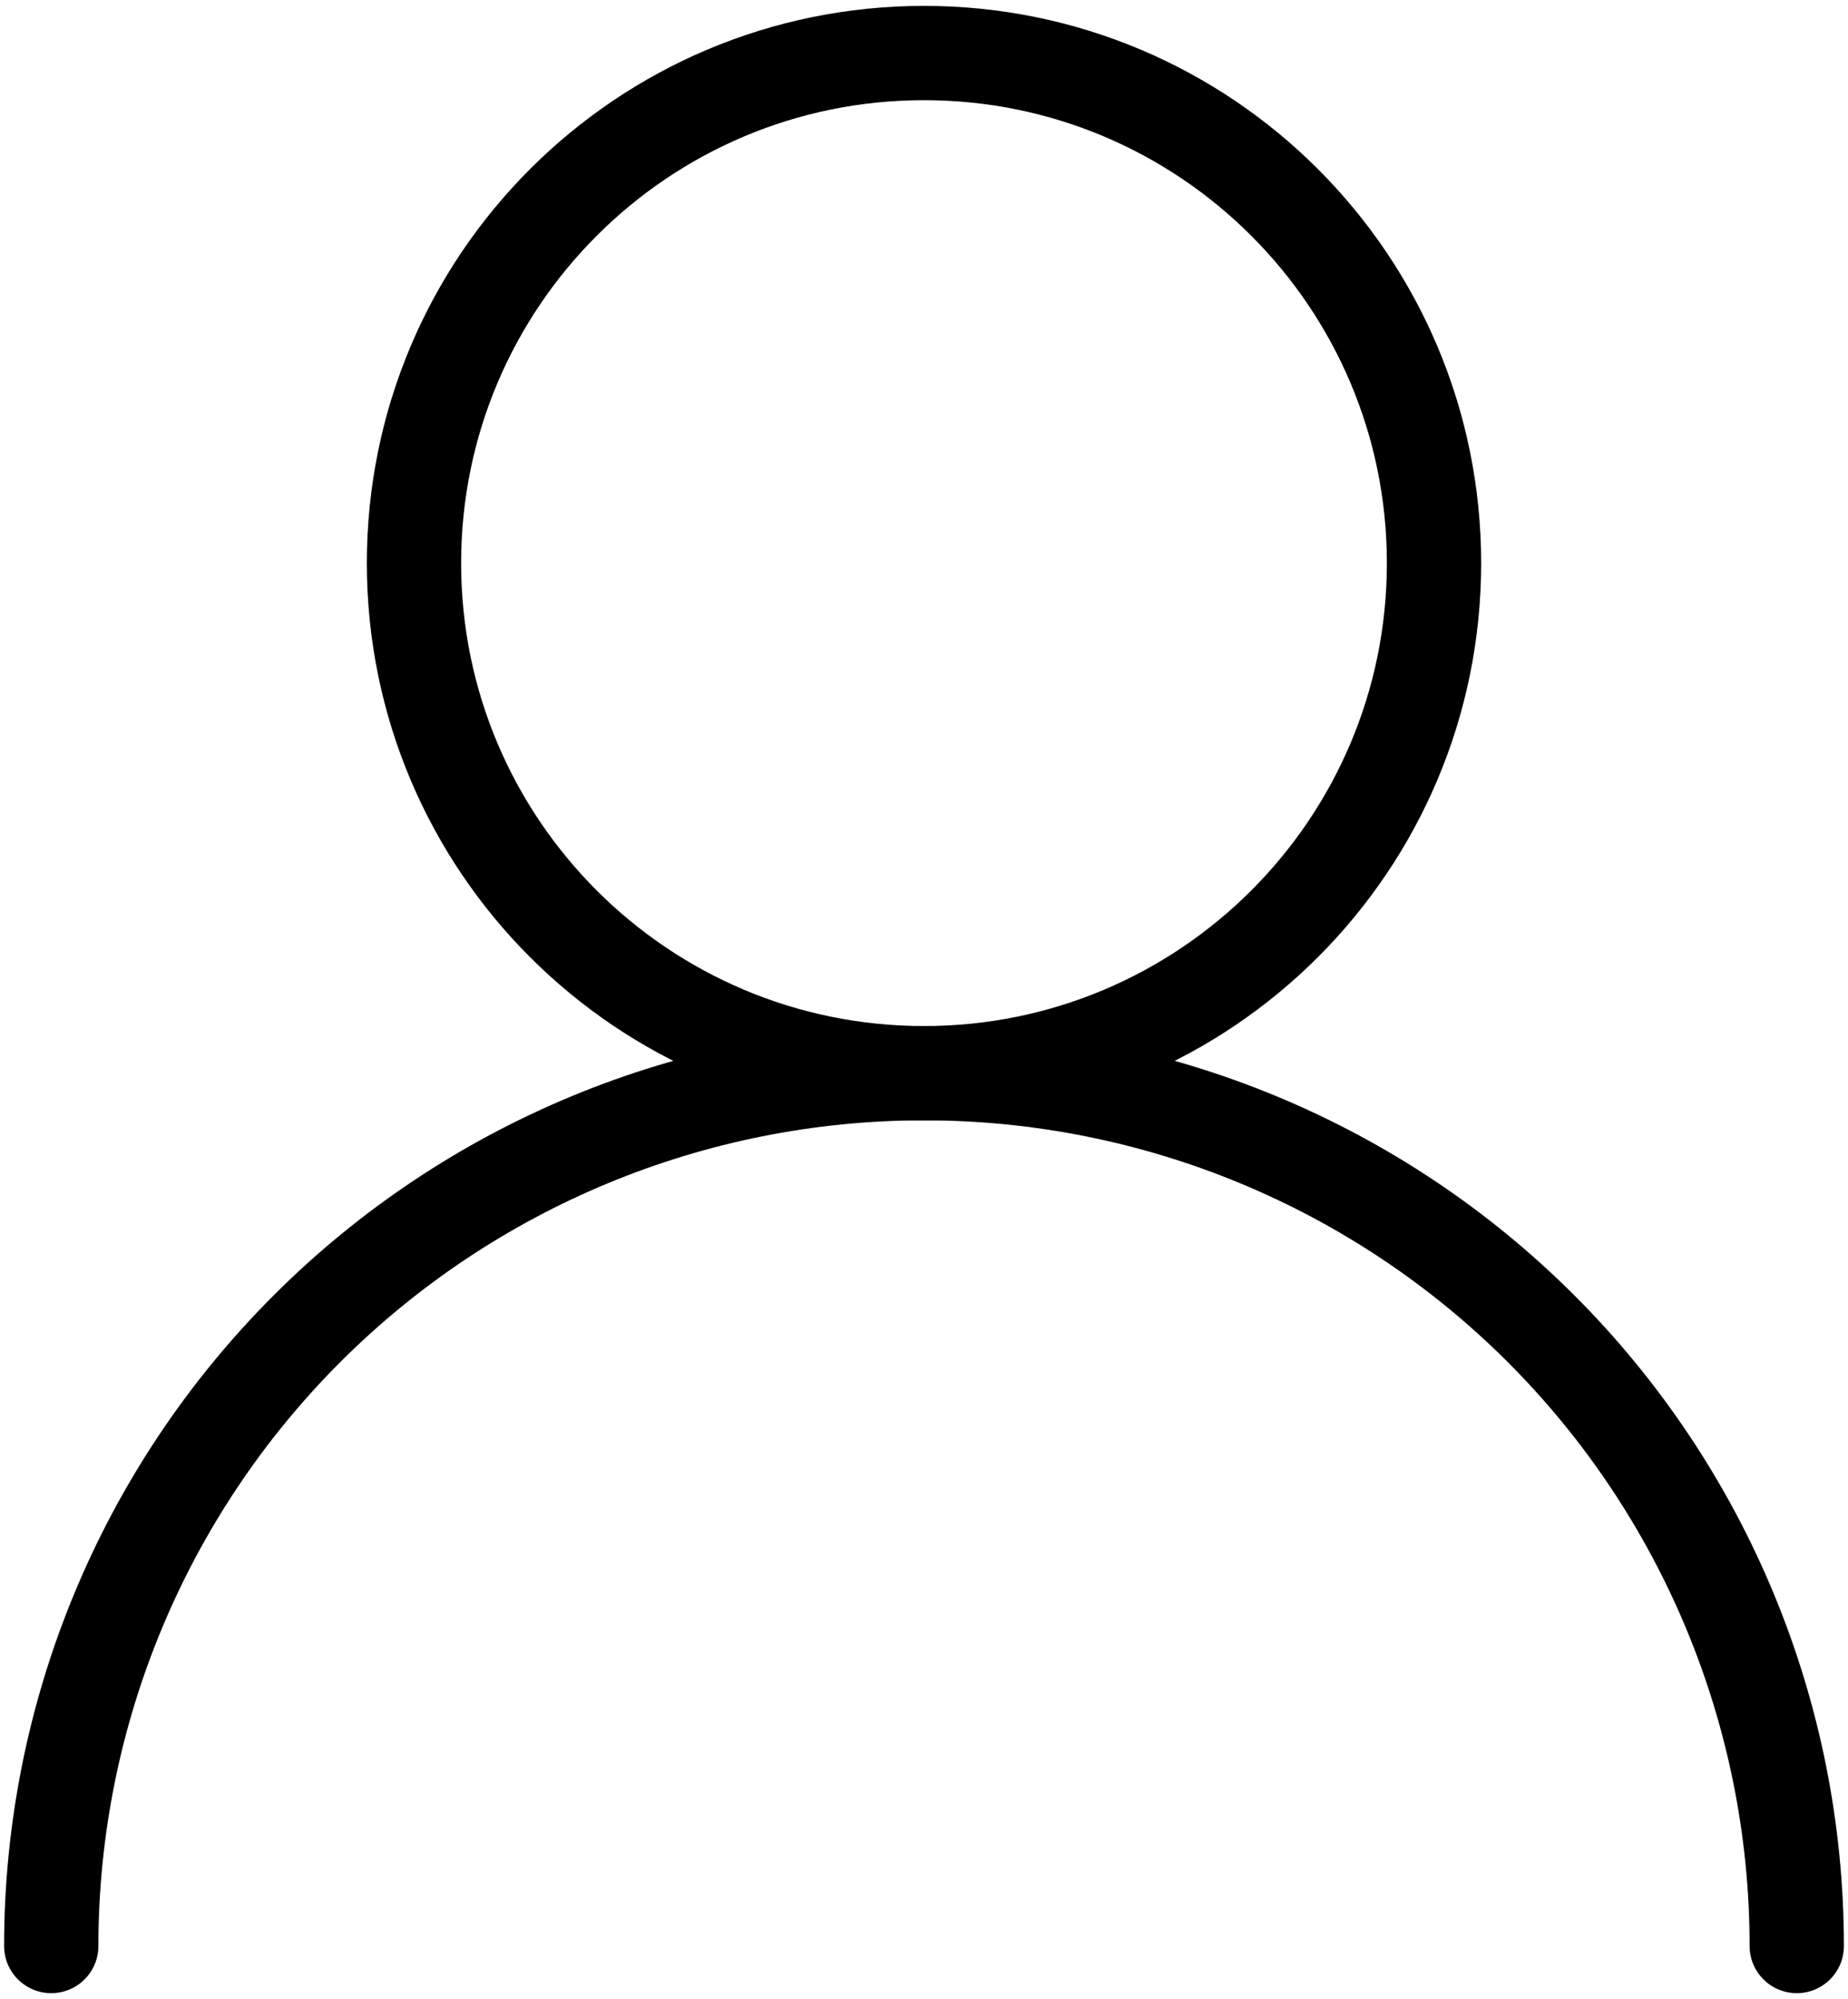
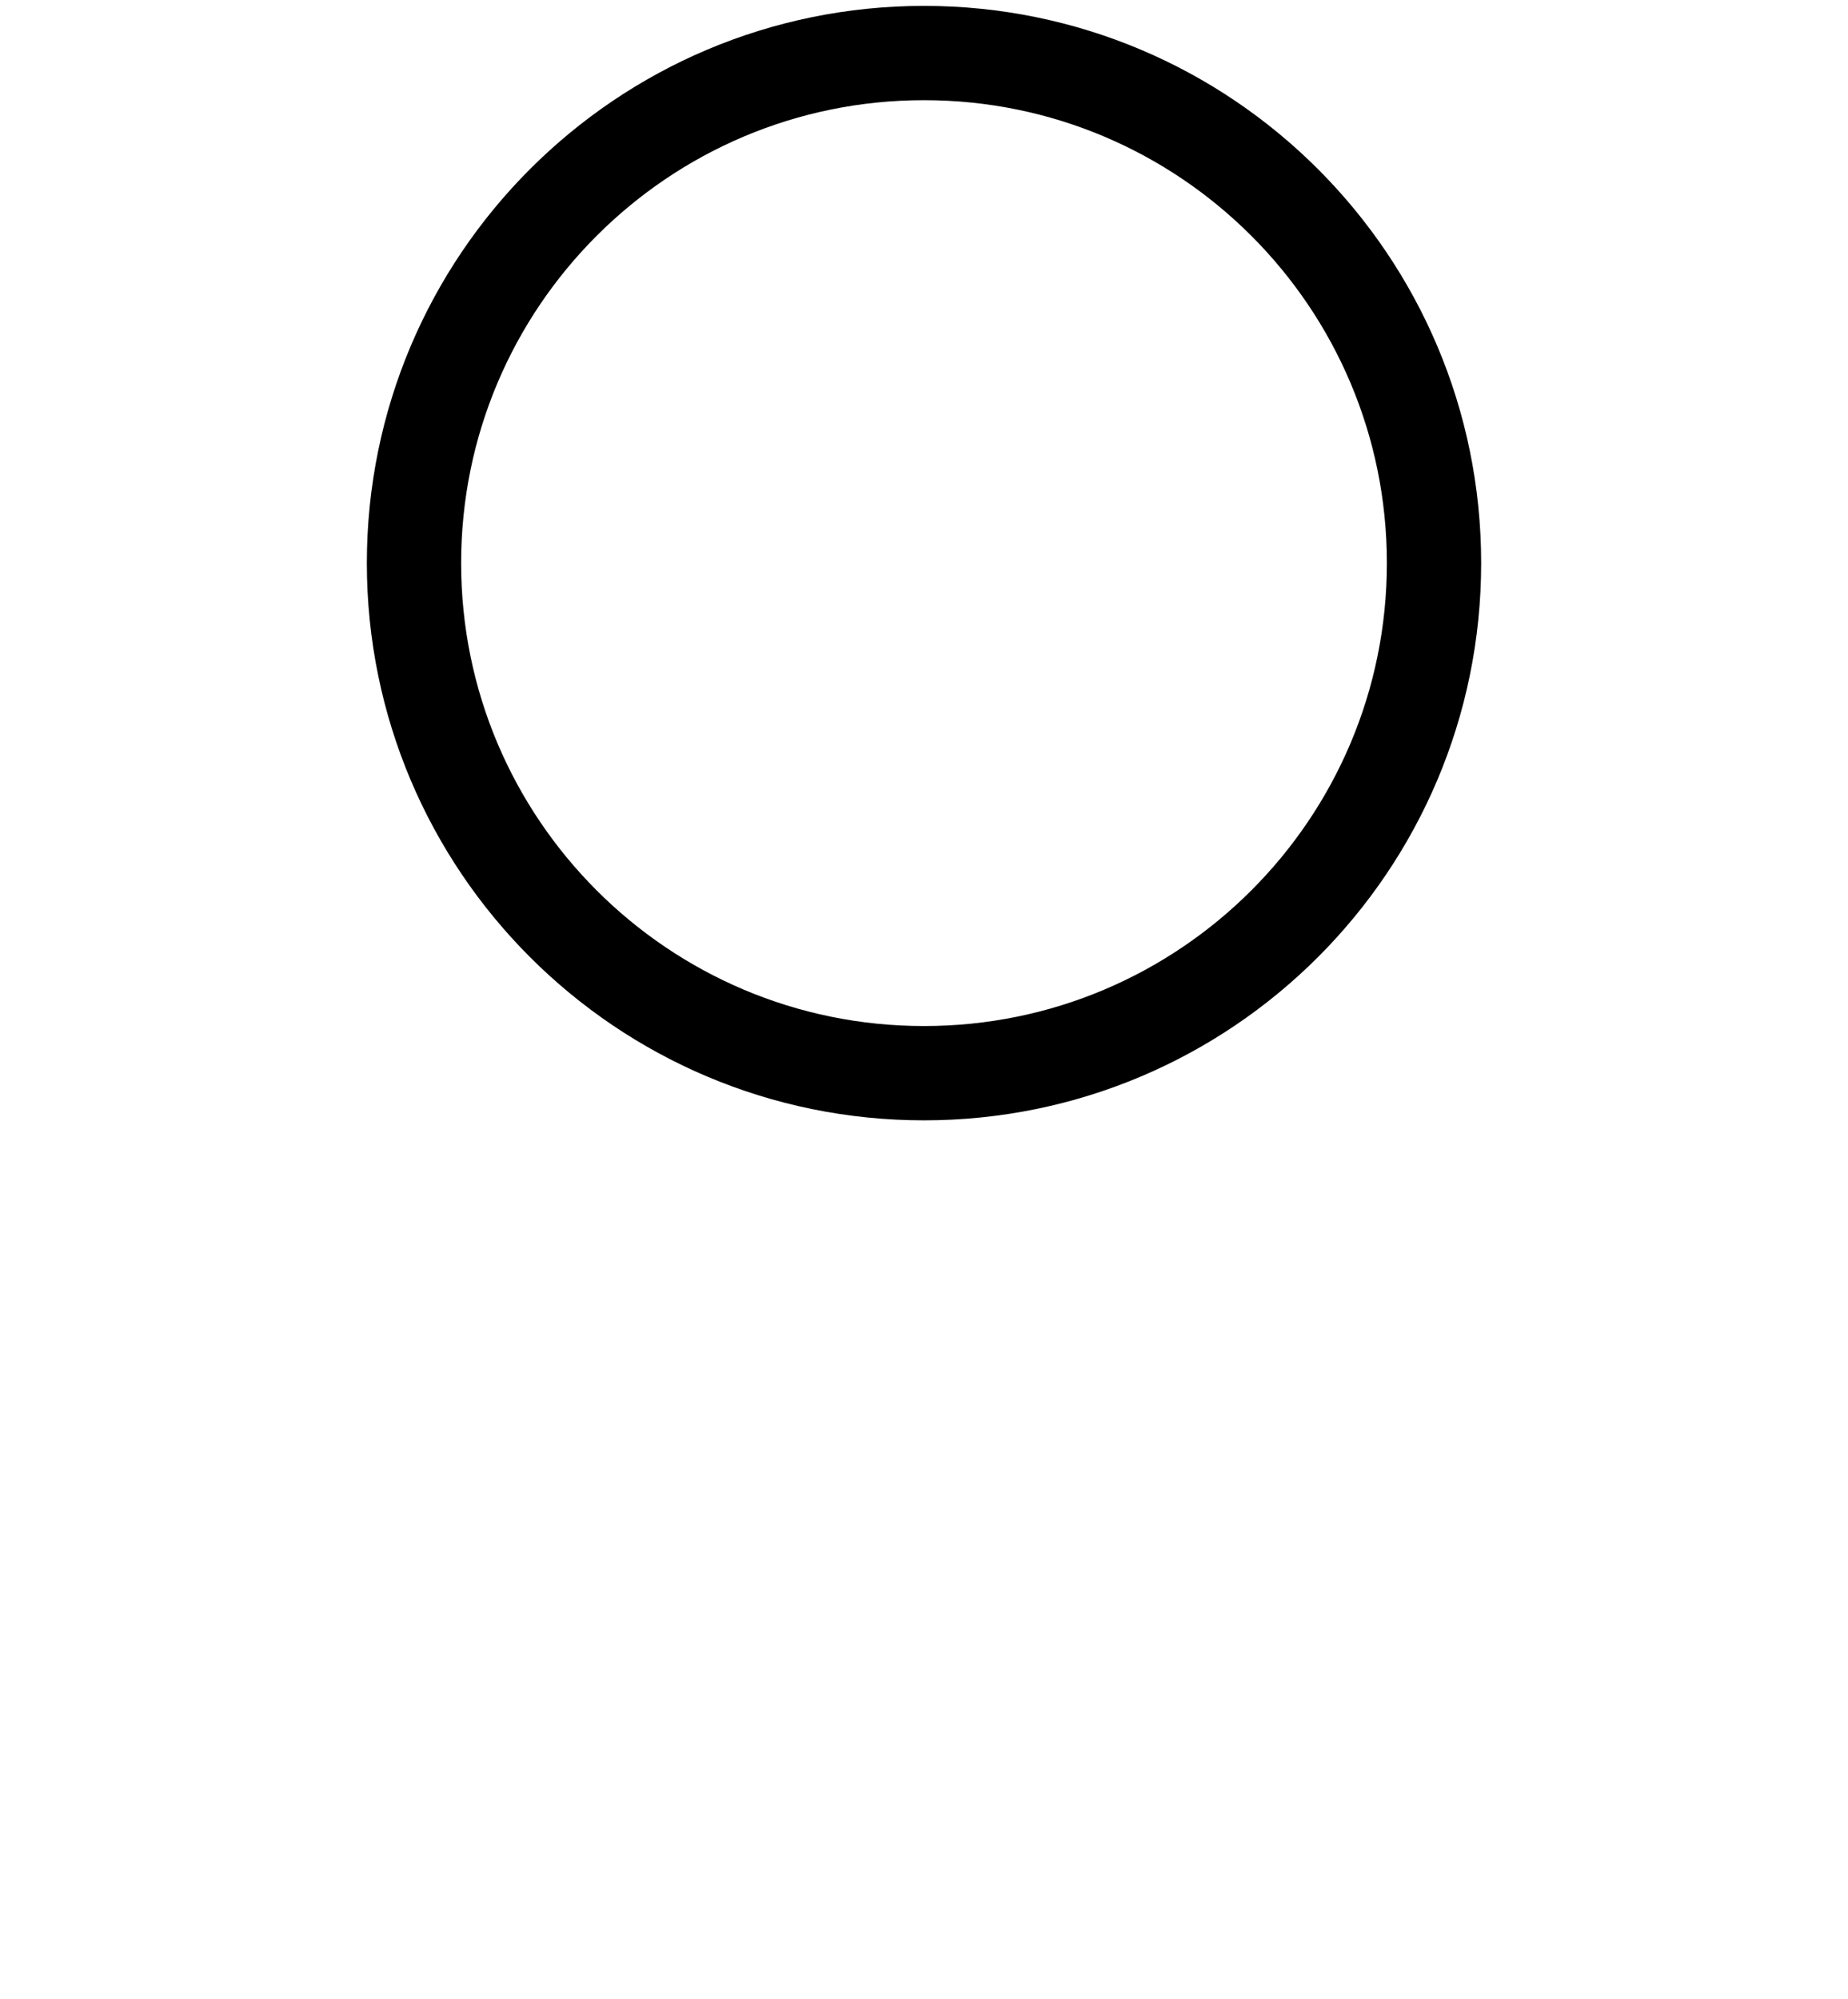
<svg xmlns="http://www.w3.org/2000/svg" width="49" height="53" viewBox="0 0 49 53" fill="none">
  <path d="M24.5 28.453C31.968 28.453 38.023 22.398 38.023 14.93C38.023 7.461 31.968 1.406 24.5 1.406C17.031 1.406 10.977 7.461 10.977 14.93C10.977 22.398 17.031 28.453 24.5 28.453Z" stroke="black" stroke-width="2.5" stroke-linecap="round" stroke-linejoin="round" />
-   <path d="M47.641 51.594C47.641 45.456 45.203 39.57 40.864 35.23C36.524 30.891 30.638 28.453 24.5 28.453C18.363 28.453 12.477 30.891 8.137 35.23C3.797 39.57 1.359 45.456 1.359 51.594" stroke="black" stroke-width="2.5" stroke-linecap="round" stroke-linejoin="round" />
</svg>